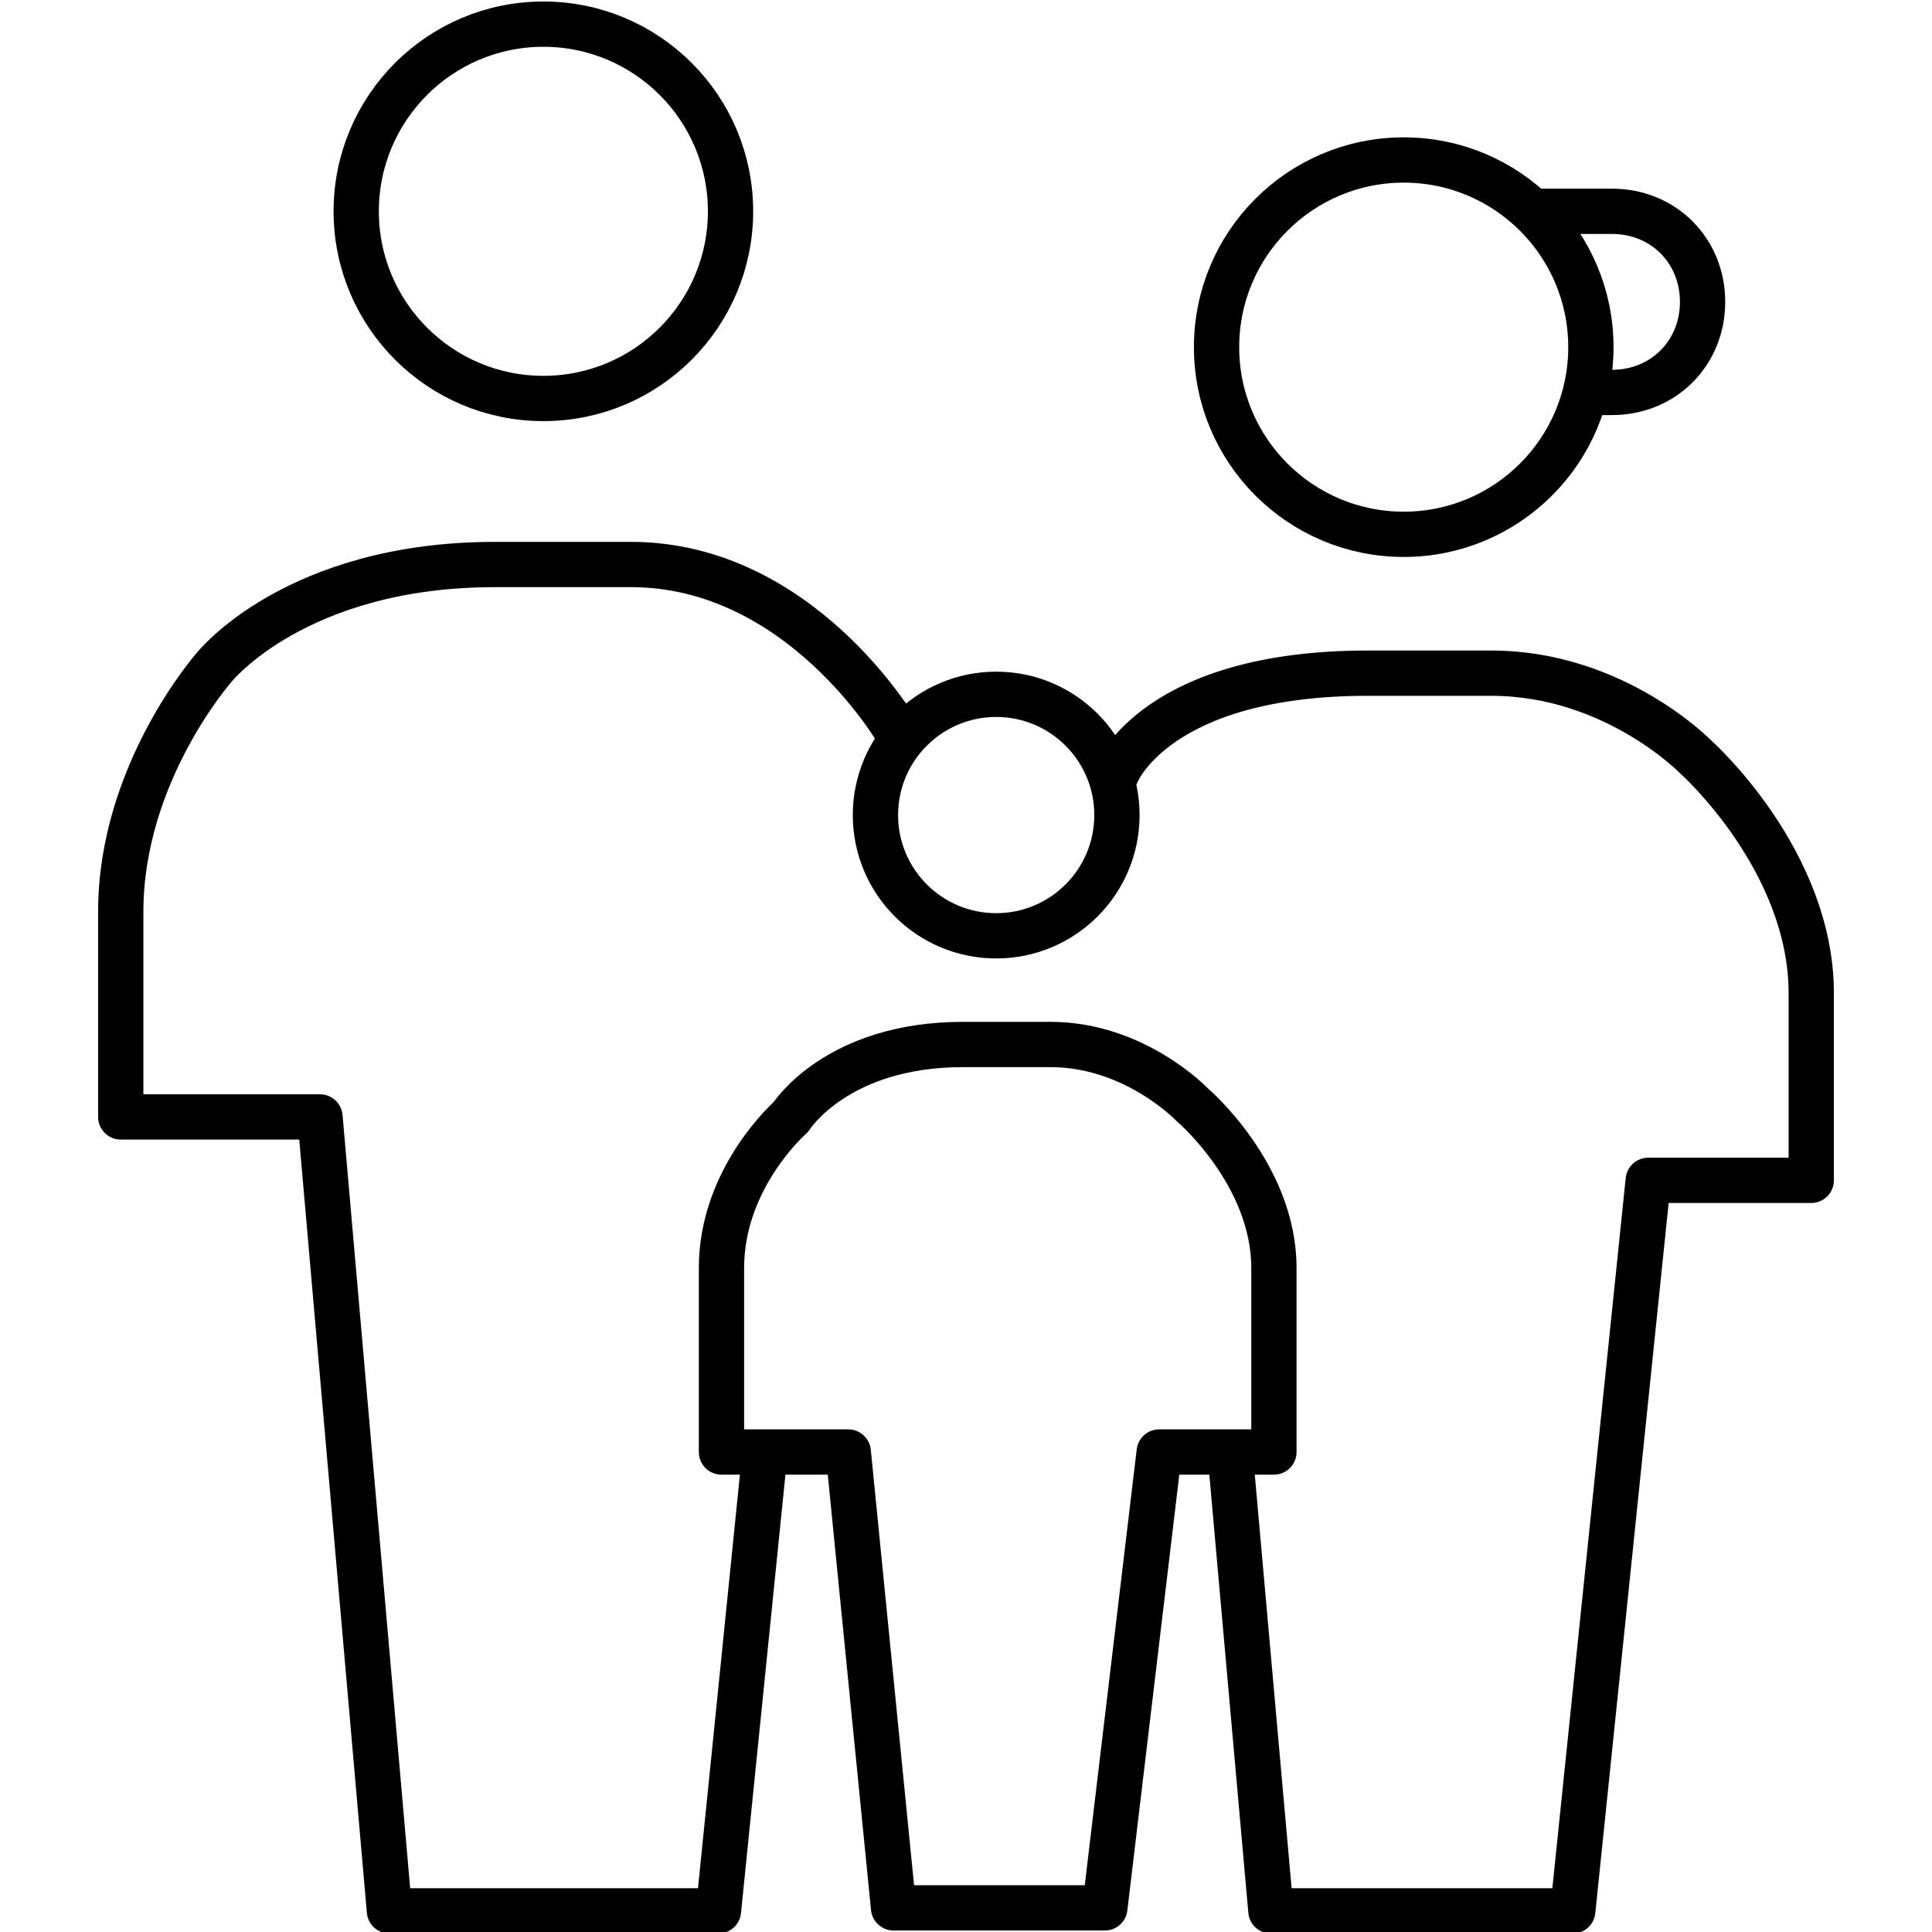
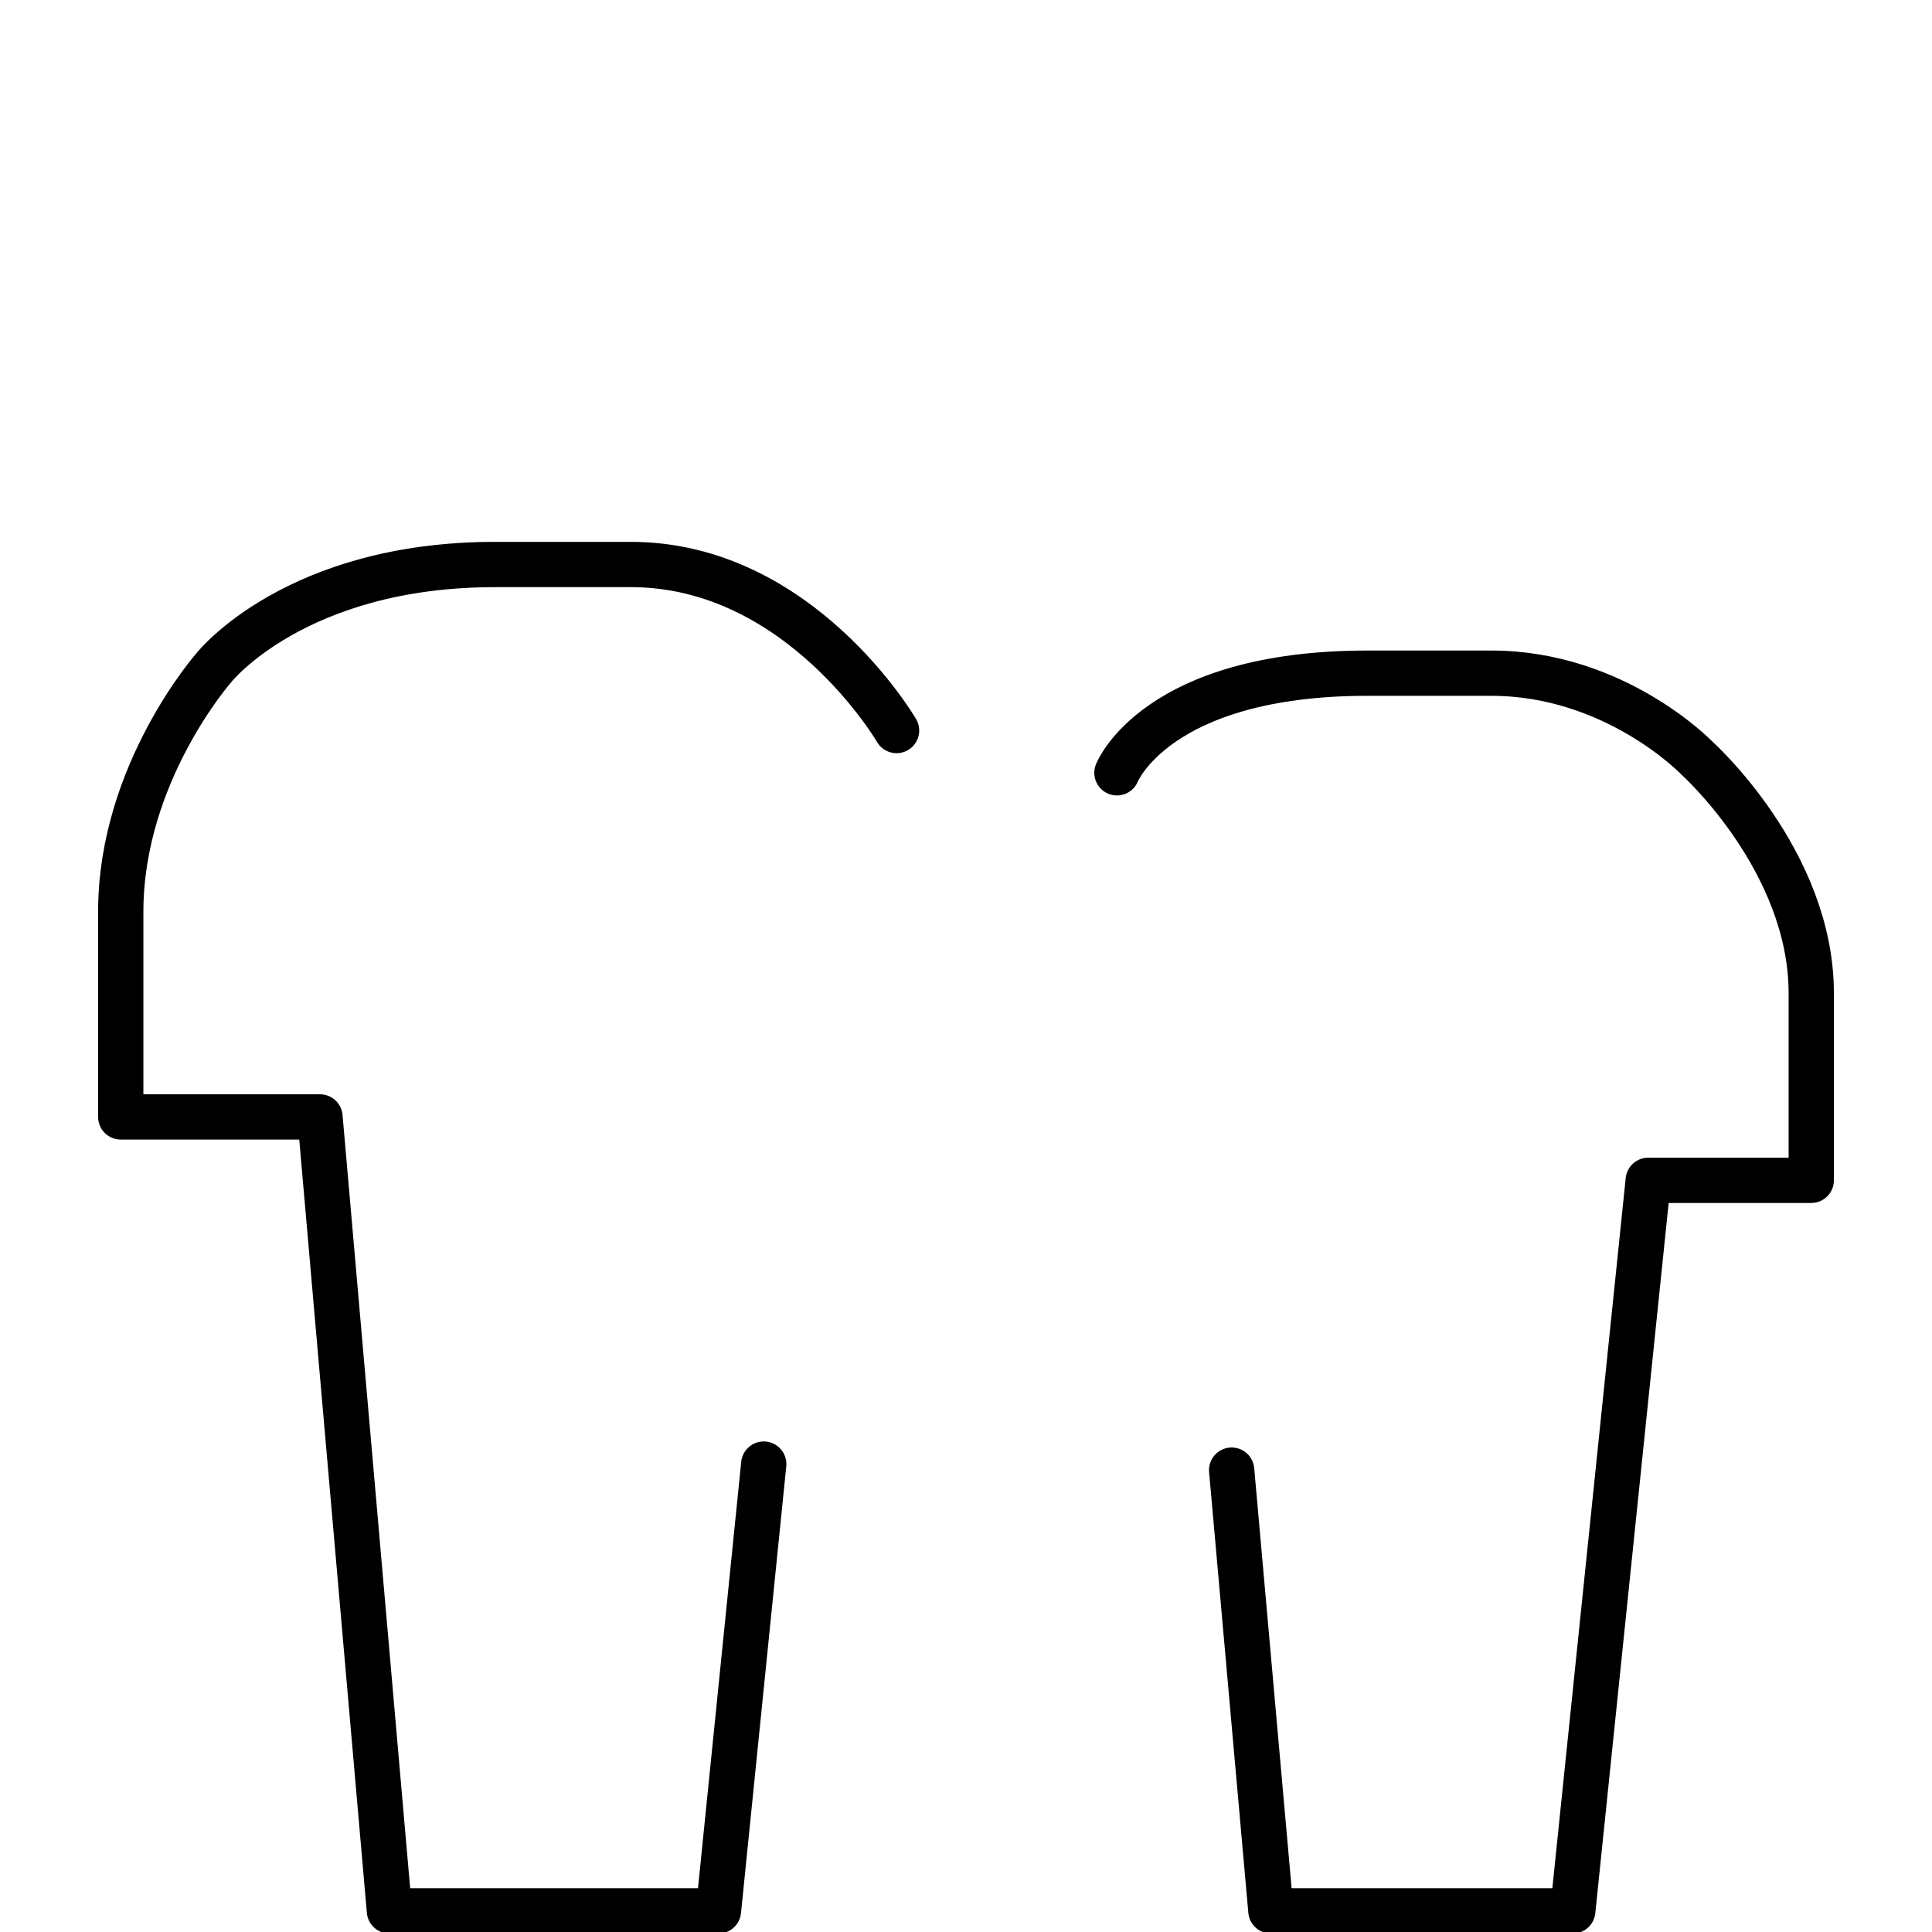
<svg xmlns="http://www.w3.org/2000/svg" version="1.2" baseProfile="tiny" width="64" height="64" viewBox="0 0 64 64" overflow="visible" xml:space="preserve">
-   <circle fill="none" stroke="#000" stroke-width="1.5" stroke-miterlimit="10" cx="18" cy="7" r="6.2" />
-   <circle fill="none" stroke="#000" stroke-width="1.5" stroke-miterlimit="10" cx="46.5" cy="11.5" r="6.2" />
-   <path fill="none" stroke="#000" stroke-width="1.5" stroke-miterlimit="10" d="M52 13h1.4c1.7 0 3-1.3 3-3s-1.3-3-3-3h-2.7" />
-   <circle fill="none" stroke="#000" stroke-width="1.5" stroke-miterlimit="10" cx="33" cy="27" r="4" />
-   <path fill="none" stroke="#000" stroke-width="1.5" stroke-linecap="round" stroke-linejoin="round" stroke-miterlimit="10" d="M29.6 63.2h7l1.8-15.1h3.8V42c0-3.1-2.7-5.4-2.7-5.4s-1.9-2-4.7-2h-2.9c-4.2 0-5.7 2.4-5.7 2.4s-2.3 2-2.3 5v6.1h4.2l1.5 15.1z" />
  <path fill="none" stroke="#000" stroke-width="1.5" stroke-linecap="round" stroke-linejoin="round" stroke-miterlimit="10" d="M29.7 24.2s-3.2-5.5-8.8-5.5h-4.5c-6.6 0-9.3 3.4-9.3 3.4S4 25.6 4 30.2V37h6.6l2.3 26.3h10.9l1.5-14.8m15.5.2 1.3 14.6h10l2.5-24.2H60v-6.2c0-4.4-3.8-7.8-3.8-7.8s-2.7-2.8-6.8-2.8h-4.1c-7 0-8.3 3.3-8.3 3.3" />
</svg>